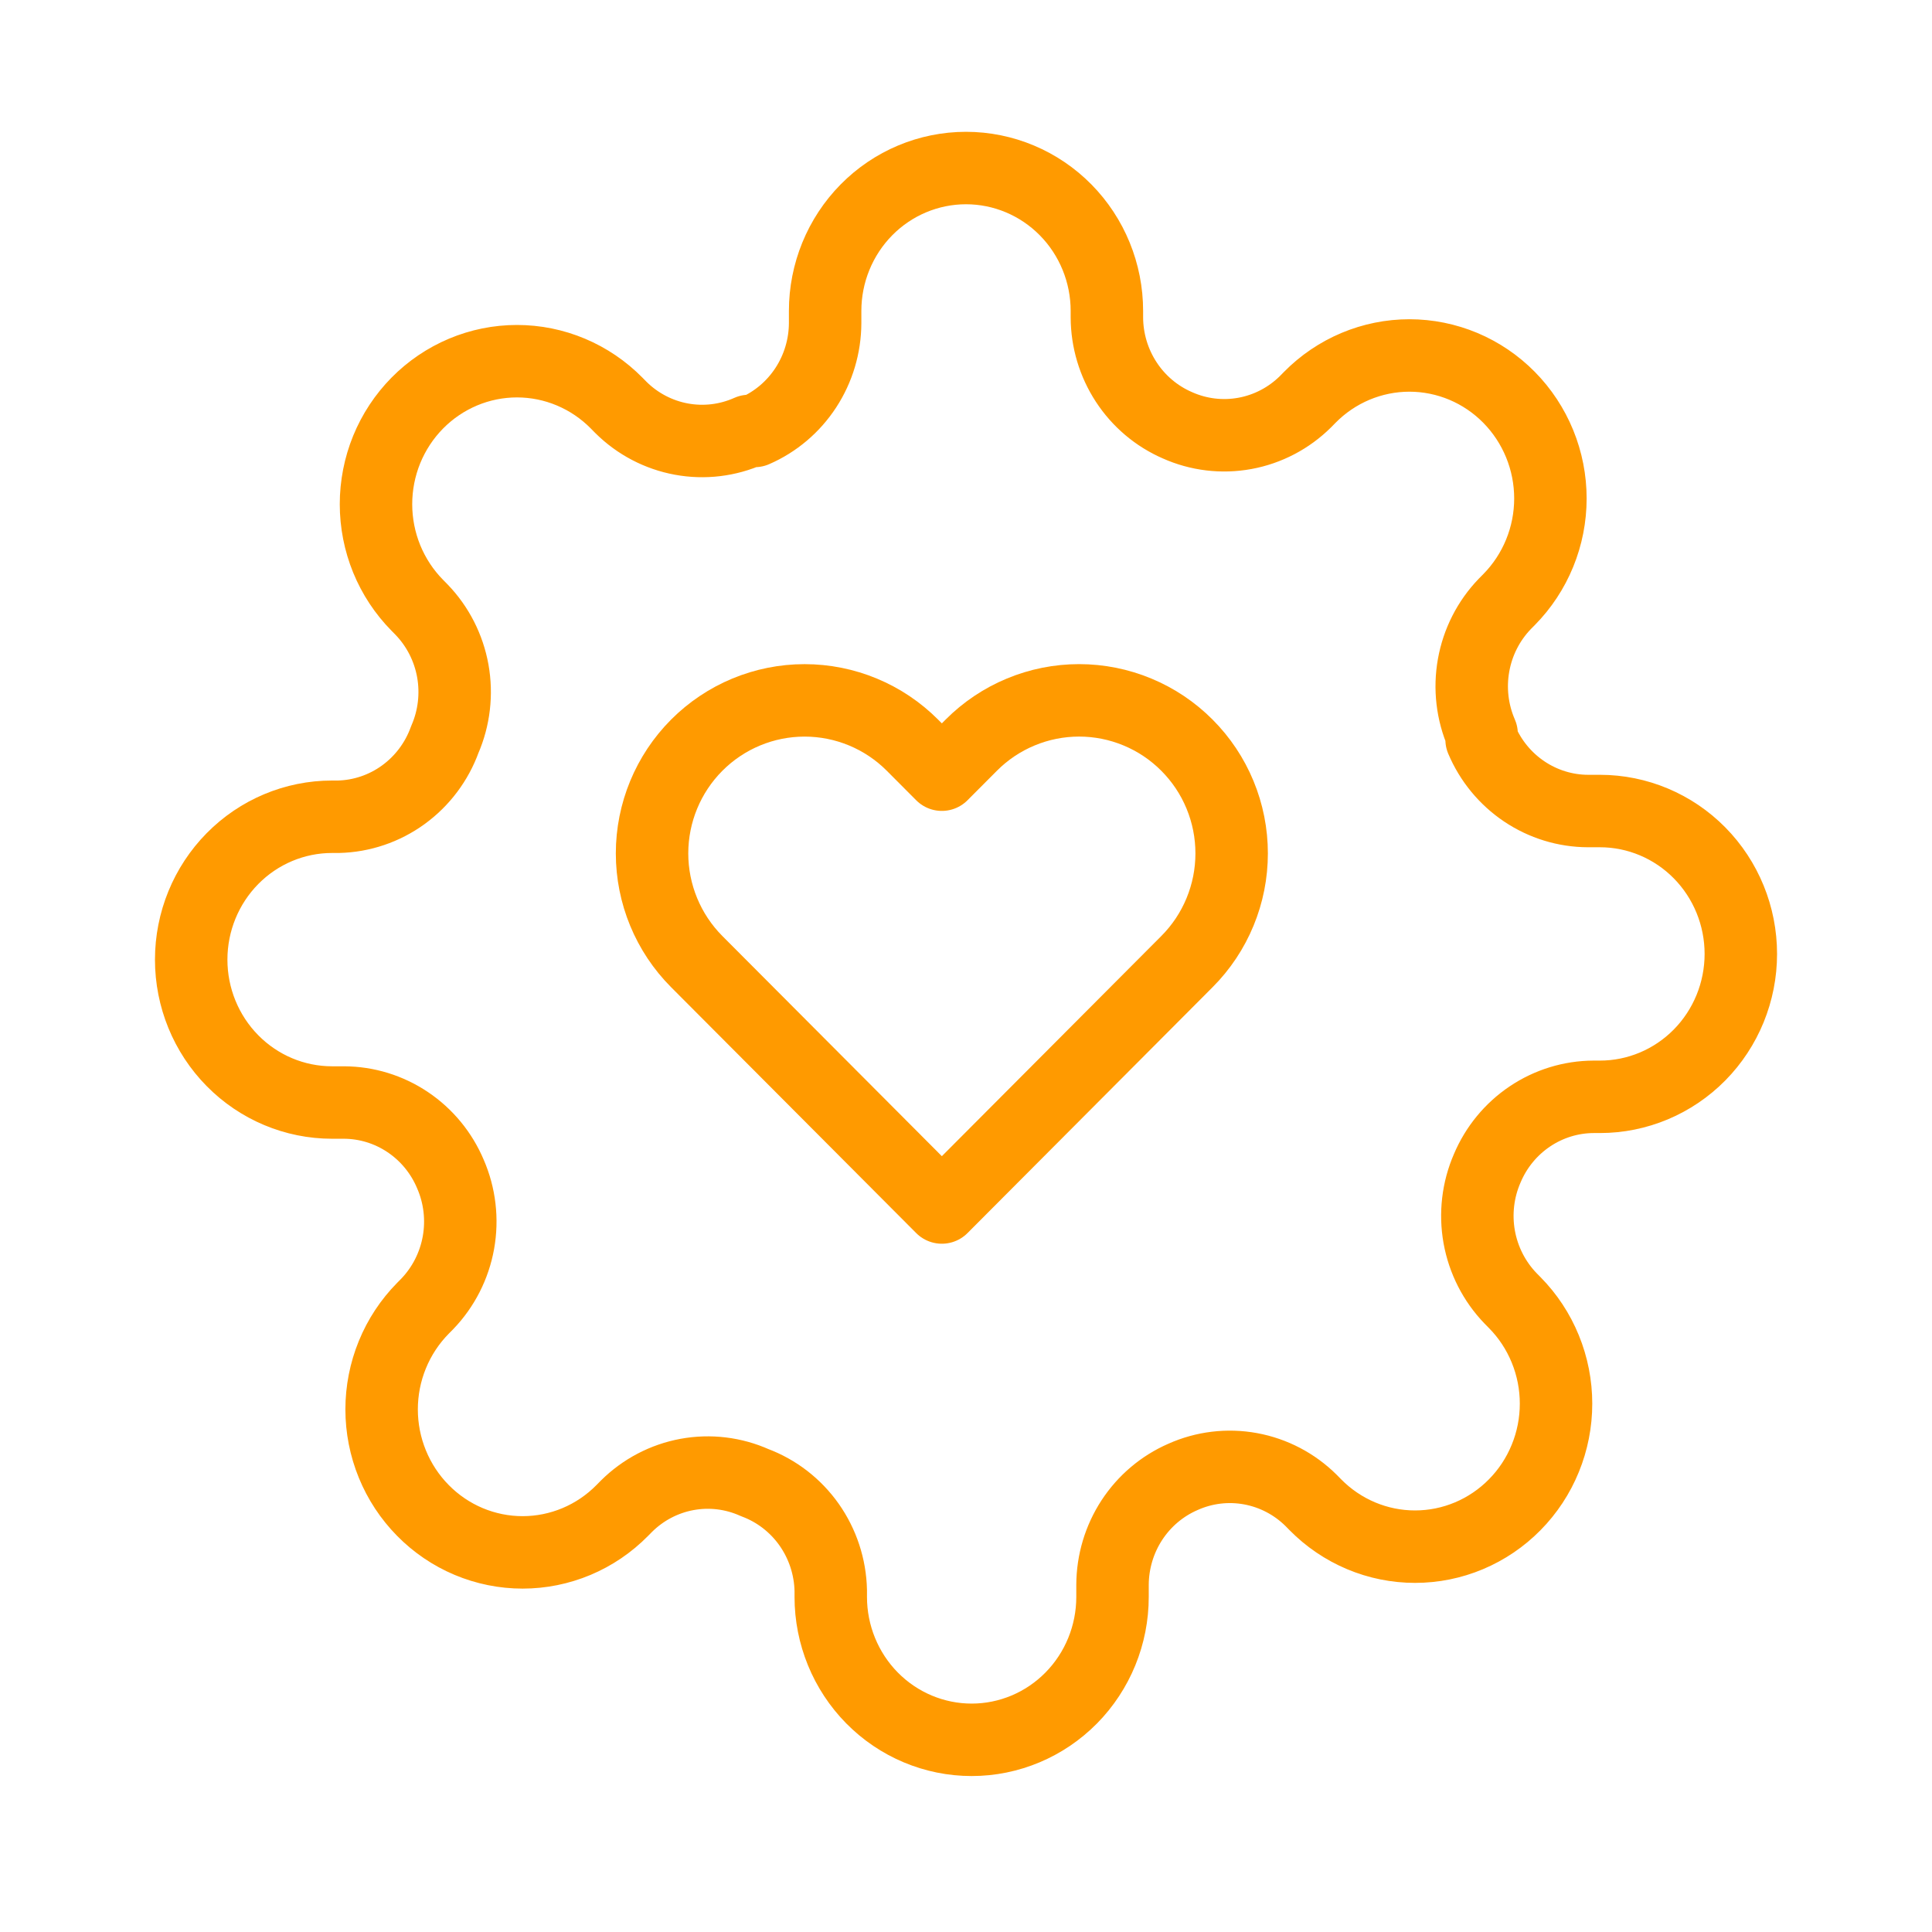
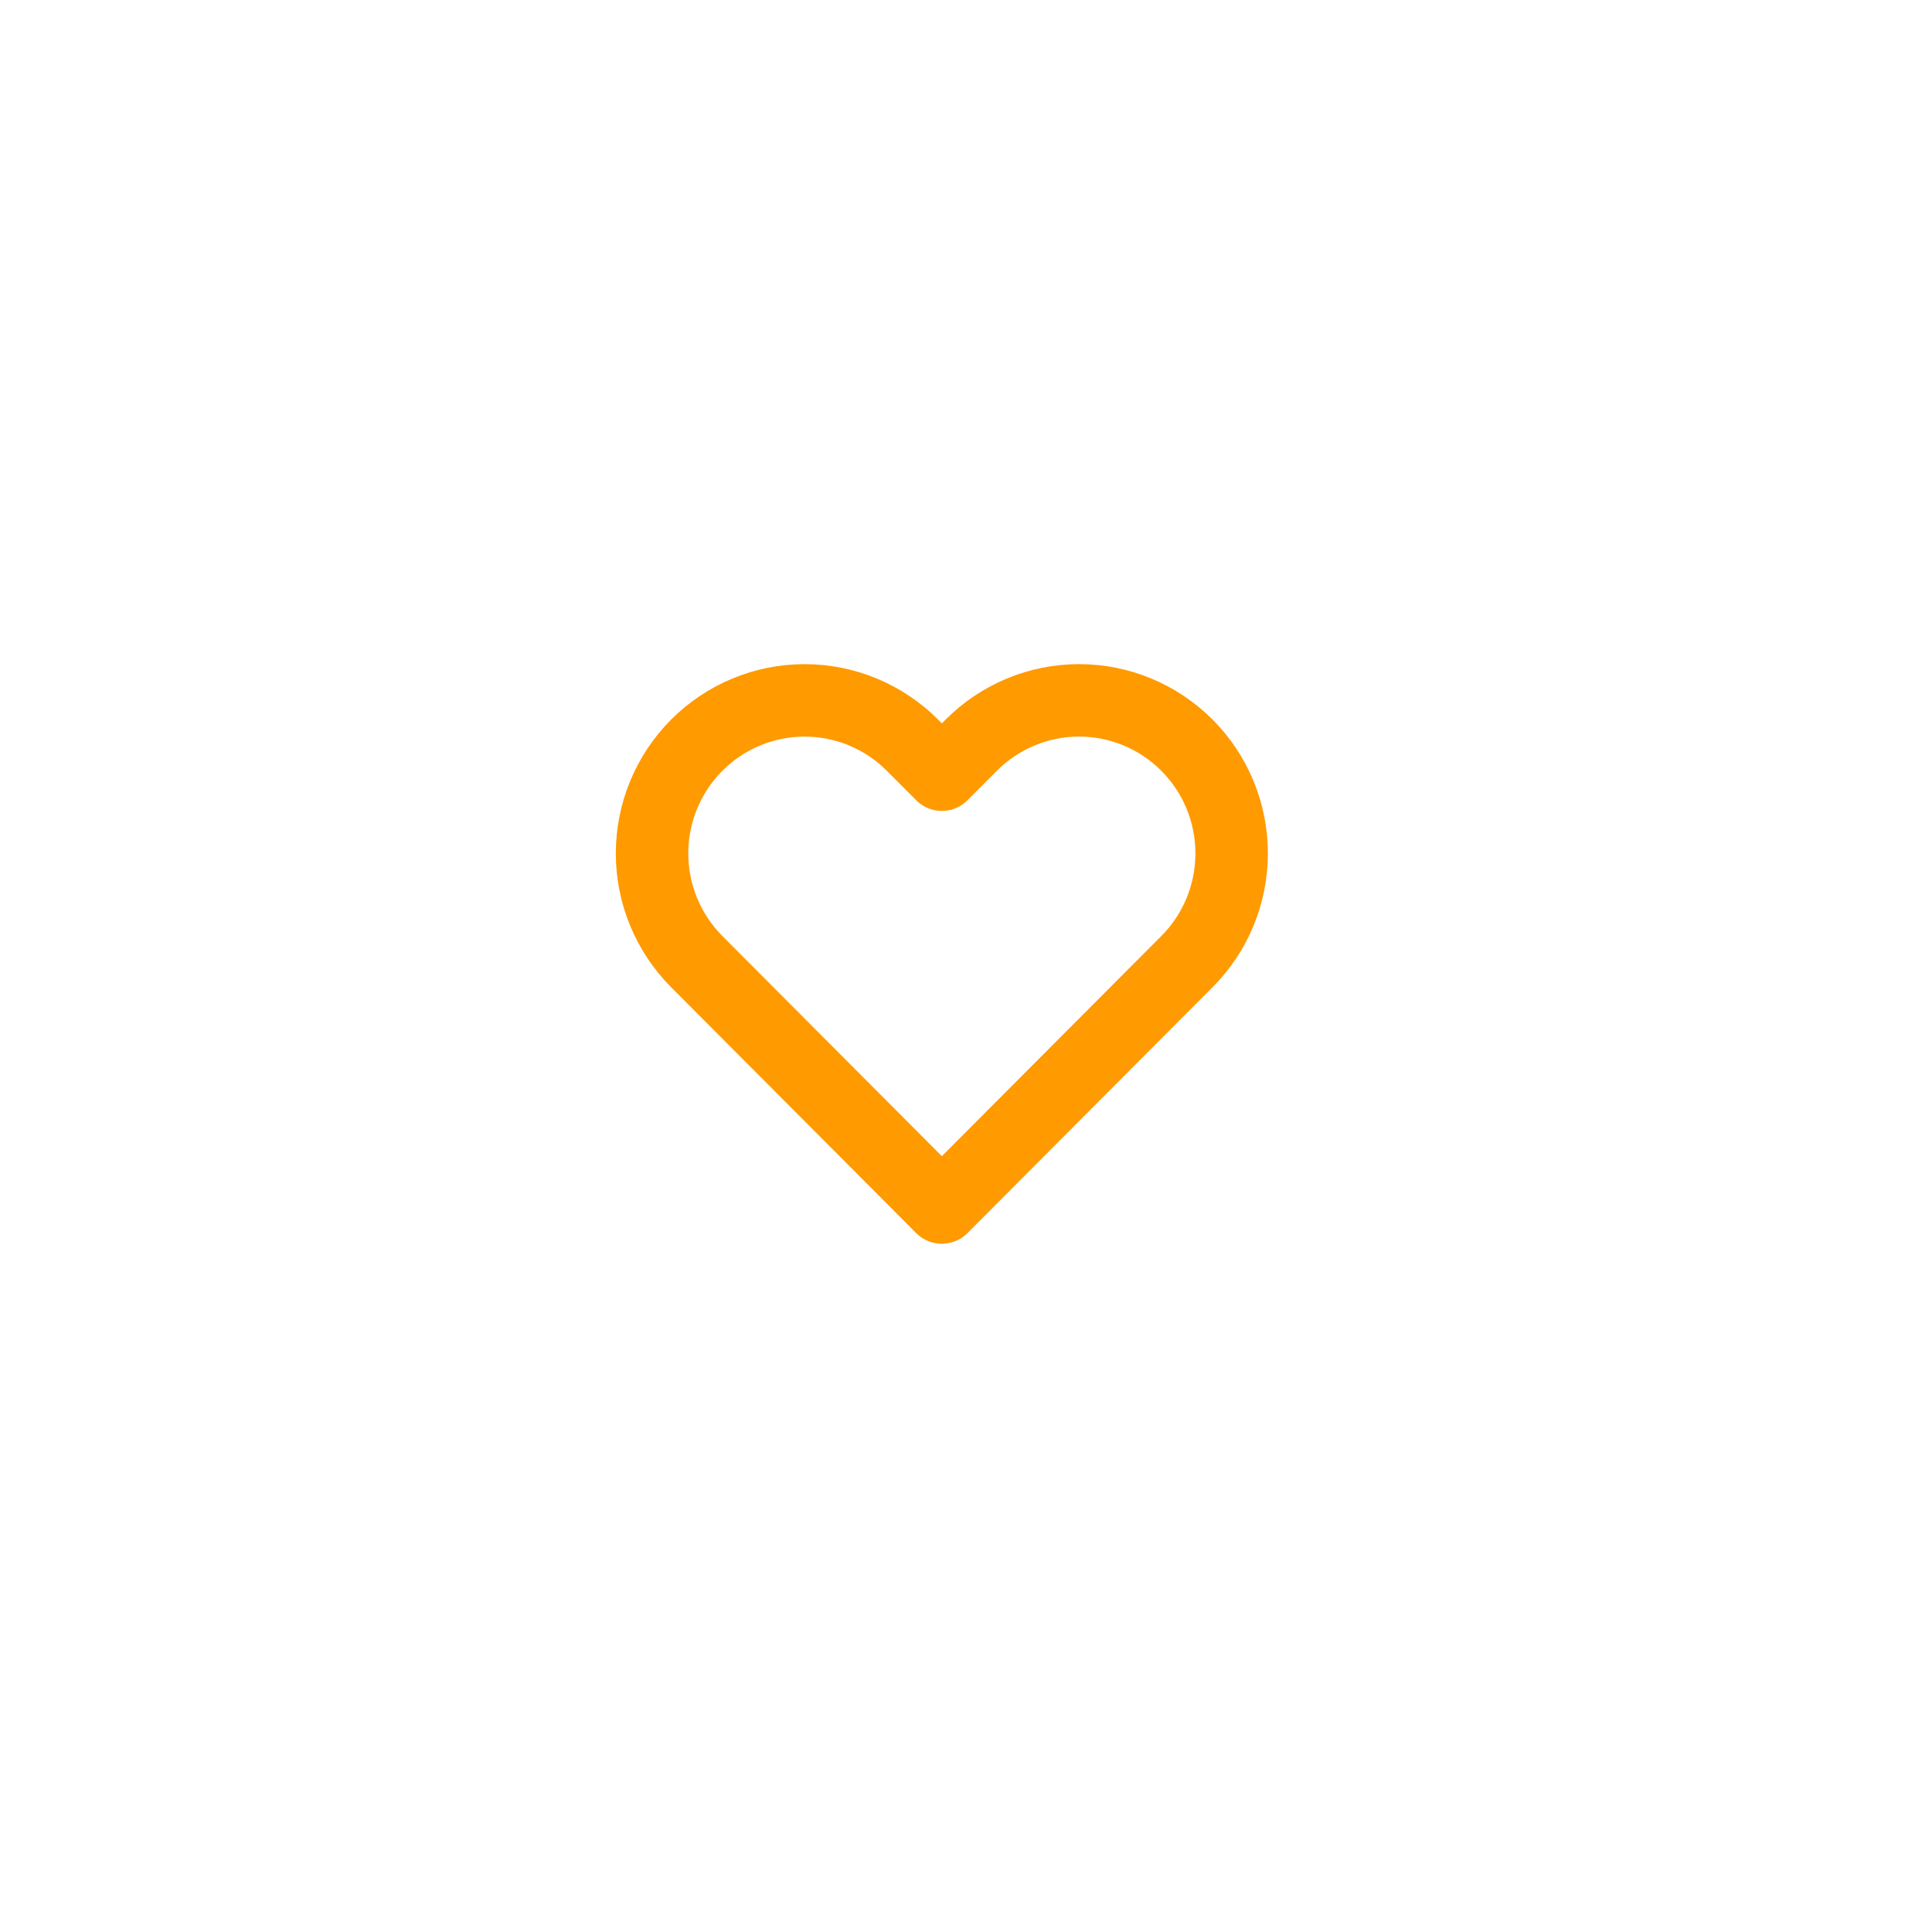
<svg xmlns="http://www.w3.org/2000/svg" width="80" height="80" viewBox="0 0 80 80" fill="none">
  <path d="M49.149 30.857C48.563 30.268 47.867 29.801 47.1 29.483C46.334 29.164 45.513 29 44.683 29C43.853 29 43.032 29.164 42.266 29.483C41.499 29.801 40.803 30.268 40.217 30.857L39 32.078L37.783 30.857C36.598 29.668 34.992 29.001 33.316 29.001C31.641 29.001 30.035 29.668 28.85 30.857C27.666 32.045 27 33.657 27 35.337C27 37.018 27.666 38.63 28.85 39.818L30.067 41.039L39 50L47.932 41.039L49.149 39.818C49.736 39.23 50.202 38.531 50.519 37.762C50.837 36.993 51 36.169 51 35.337C51 34.505 50.837 33.681 50.519 32.912C50.202 32.143 49.736 31.445 49.149 30.857Z" stroke="#FF9A00" stroke-width="3" stroke-linecap="round" stroke-linejoin="round" />
-   <path d="M61.584 48.375C61.195 49.267 61.08 50.257 61.251 51.217C61.423 52.176 61.874 53.062 62.546 53.759L62.721 53.937C63.264 54.486 63.694 55.139 63.987 55.857C64.281 56.575 64.432 57.345 64.432 58.123C64.432 58.9 64.281 59.67 63.987 60.388C63.694 61.107 63.264 61.759 62.721 62.309C62.179 62.859 61.536 63.295 60.828 63.593C60.12 63.891 59.361 64.044 58.594 64.044C57.828 64.044 57.068 63.891 56.36 63.593C55.652 63.295 55.009 62.859 54.467 62.309L54.292 62.131C53.605 61.449 52.731 60.992 51.785 60.818C50.839 60.644 49.863 60.761 48.984 61.155C48.121 61.53 47.385 62.153 46.867 62.946C46.349 63.74 46.071 64.67 46.067 65.622V66.125C46.067 67.694 45.452 69.199 44.358 70.309C43.264 71.418 41.781 72.042 40.234 72.042C38.687 72.042 37.203 71.418 36.109 70.309C35.015 69.199 34.4 67.694 34.4 66.125V65.859C34.378 64.879 34.065 63.93 33.504 63.133C32.942 62.337 32.157 61.73 31.25 61.392C30.371 60.998 29.395 60.88 28.449 61.054C27.503 61.228 26.629 61.686 25.942 62.368L25.767 62.545C25.225 63.096 24.582 63.532 23.874 63.83C23.166 64.127 22.407 64.281 21.64 64.281C20.873 64.281 20.114 64.127 19.406 63.83C18.698 63.532 18.055 63.096 17.513 62.545C16.971 61.996 16.54 61.343 16.247 60.625C15.953 59.907 15.802 59.137 15.802 58.359C15.802 57.582 15.953 56.812 16.247 56.094C16.54 55.375 16.971 54.723 17.513 54.173L17.688 53.996C18.36 53.298 18.811 52.413 18.983 51.453C19.154 50.494 19.039 49.504 18.65 48.612C18.281 47.737 17.667 46.99 16.884 46.465C16.102 45.939 15.185 45.657 14.246 45.653H13.75C12.203 45.653 10.72 45.03 9.626 43.92C8.532 42.811 7.917 41.306 7.917 39.737C7.917 38.167 8.532 36.663 9.626 35.553C10.72 34.443 12.203 33.82 13.75 33.82H14.013C14.978 33.797 15.915 33.48 16.7 32.91C17.485 32.34 18.084 31.544 18.417 30.625C18.805 29.733 18.921 28.743 18.75 27.783C18.578 26.823 18.127 25.938 17.454 25.241L17.279 25.063C16.737 24.514 16.307 23.861 16.013 23.143C15.72 22.425 15.569 21.655 15.569 20.877C15.569 20.1 15.72 19.33 16.013 18.611C16.307 17.893 16.737 17.241 17.279 16.691C17.821 16.141 18.465 15.705 19.173 15.407C19.881 15.109 20.64 14.956 21.407 14.956C22.173 14.956 22.932 15.109 23.64 15.407C24.349 15.705 24.992 16.141 25.534 16.691L25.709 16.869C26.396 17.551 27.269 18.008 28.215 18.182C29.161 18.356 30.137 18.239 31.017 17.845H31.25C32.113 17.47 32.849 16.847 33.367 16.053C33.885 15.26 34.163 14.33 34.167 13.378V12.875C34.167 11.306 34.782 9.801 35.876 8.691C36.969 7.582 38.453 6.958 40 6.958C41.547 6.958 43.031 7.582 44.125 8.691C45.219 9.801 45.834 11.306 45.834 12.875V13.141C45.837 14.093 46.115 15.023 46.634 15.817C47.152 16.611 47.888 17.233 48.75 17.608C49.63 18.002 50.606 18.119 51.552 17.945C52.498 17.771 53.371 17.314 54.059 16.632L54.234 16.454C54.775 15.904 55.419 15.468 56.127 15.17C56.835 14.873 57.594 14.719 58.361 14.719C59.127 14.719 59.886 14.873 60.595 15.17C61.303 15.468 61.946 15.904 62.488 16.454C63.03 17.004 63.46 17.657 63.754 18.375C64.048 19.093 64.199 19.863 64.199 20.64C64.199 21.418 64.048 22.188 63.754 22.906C63.46 23.625 63.03 24.277 62.488 24.827L62.313 25.004C61.64 25.701 61.189 26.587 61.018 27.547C60.846 28.506 60.962 29.496 61.35 30.388V30.625C61.72 31.5 62.334 32.246 63.117 32.772C63.899 33.297 64.816 33.58 65.754 33.583H66.25C67.797 33.583 69.281 34.207 70.375 35.316C71.469 36.426 72.084 37.931 72.084 39.5C72.084 41.069 71.469 42.574 70.375 43.684C69.281 44.793 67.797 45.417 66.25 45.417H65.988C65.049 45.42 64.132 45.703 63.35 46.228C62.567 46.754 61.953 47.5 61.584 48.375Z" stroke="#FF9A00" stroke-width="3" stroke-linecap="round" stroke-linejoin="round" />
</svg>